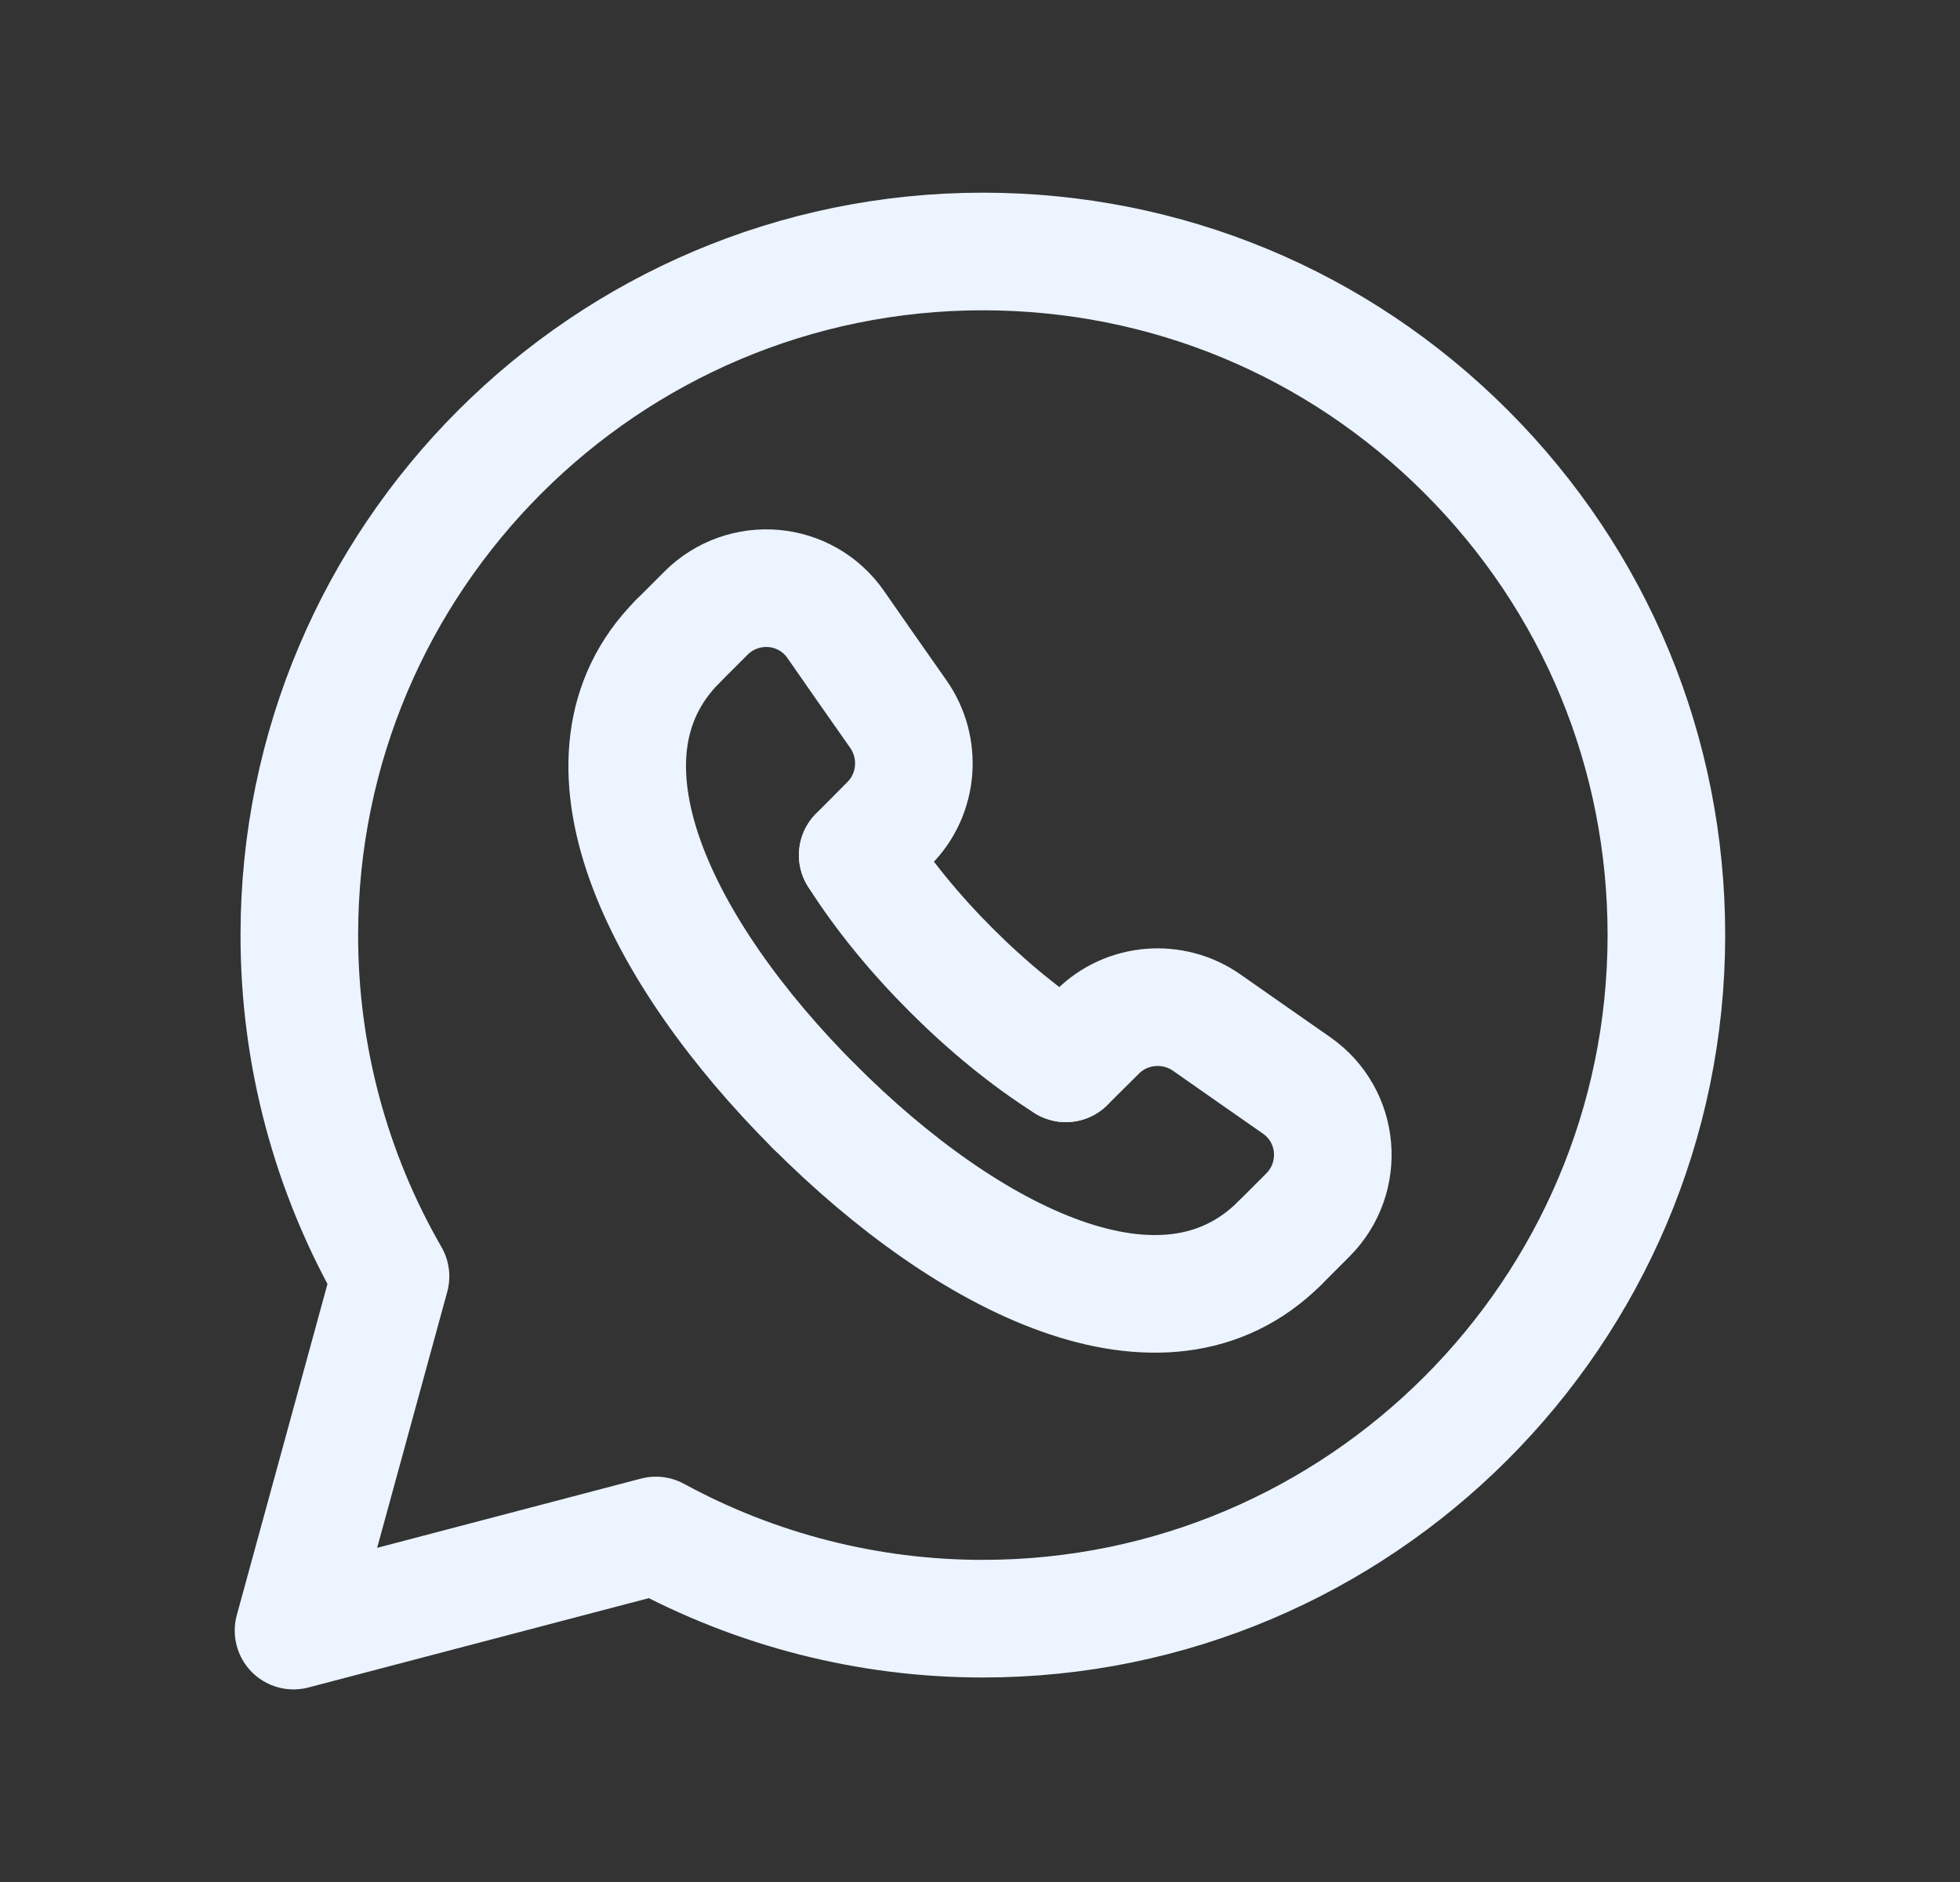
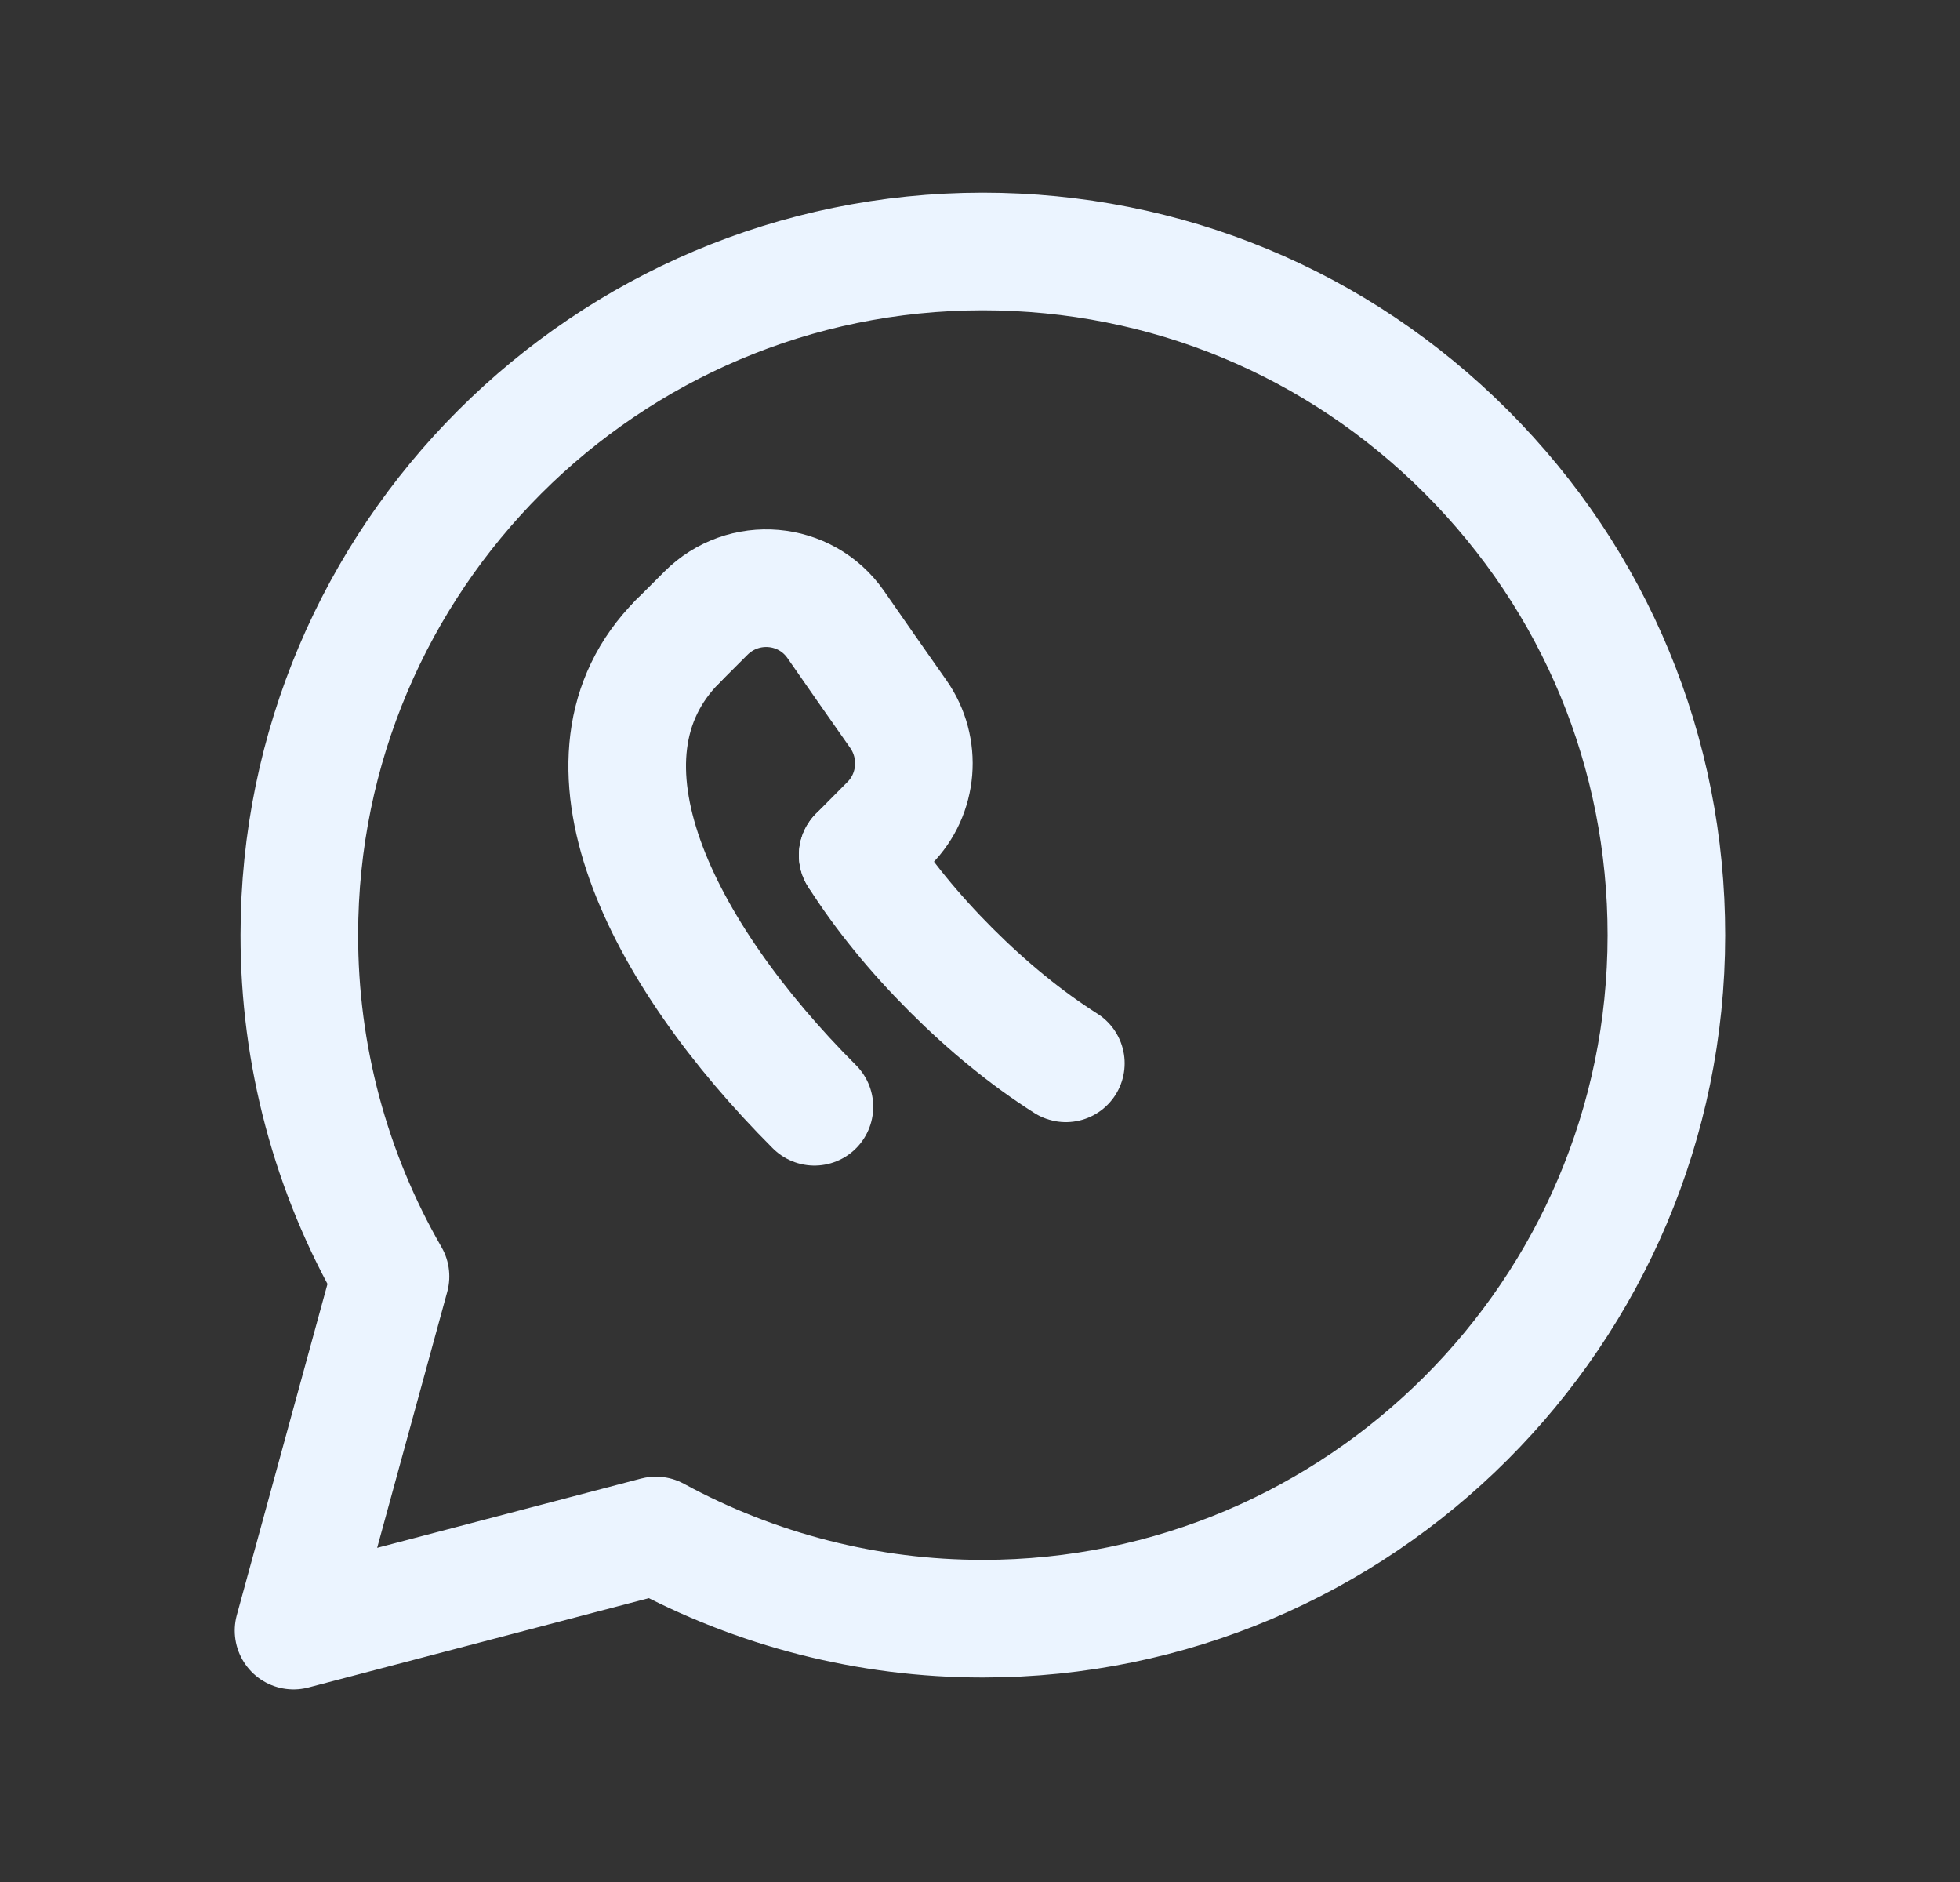
<svg xmlns="http://www.w3.org/2000/svg" width="25" height="24" viewBox="0 0 25 24" fill="none">
  <rect x="0" y="0" width="25" height="24" fill="#333333" stroke="none" />
  <path fill-rule="evenodd" clip-rule="evenodd" d="M18.704 5.763C17.058 4.116 14.869 3.208 12.537 3.207C7.73 3.207 3.819 7.116 3.818 11.921C3.816 13.45 4.217 14.953 4.981 16.277L3.744 20.794L8.366 19.581C9.645 20.277 11.077 20.642 12.533 20.642H12.537C17.342 20.642 21.253 16.733 21.255 11.928C21.256 9.6 20.35 7.411 18.704 5.763Z" stroke="#EBF4FF" stroke-width="1.5" stroke-linecap="round" stroke-linejoin="round" />
-   <path d="M13.595 13.56L14.001 13.157C14.374 12.787 14.964 12.74 15.394 13.042C15.81 13.334 16.186 13.596 16.536 13.84C17.092 14.226 17.159 15.018 16.68 15.496L16.321 15.855" stroke="#EBF4FF" stroke-width="1.5" stroke-linecap="round" stroke-linejoin="round" />
  <path d="M8.645 8.179L9.004 7.82C9.482 7.342 10.274 7.409 10.66 7.964C10.903 8.314 11.165 8.69 11.458 9.106C11.76 9.536 11.714 10.126 11.343 10.499L10.94 10.905" stroke="#EBF4FF" stroke-width="1.5" stroke-linecap="round" stroke-linejoin="round" />
-   <path d="M16.321 15.855C14.84 17.329 12.351 16.077 10.386 14.111" stroke="#EBF4FF" stroke-width="1.5" stroke-linecap="round" stroke-linejoin="round" />
  <path d="M10.388 14.114C8.423 12.148 7.171 9.66 8.645 8.179" stroke="#EBF4FF" stroke-width="1.5" stroke-linecap="round" stroke-linejoin="round" />
  <path d="M10.94 10.905C11.259 11.408 11.668 11.906 12.13 12.368L12.132 12.37C12.594 12.832 13.092 13.241 13.595 13.56" stroke="#EBF4FF" stroke-width="1.5" stroke-linecap="round" stroke-linejoin="round" />
</svg>